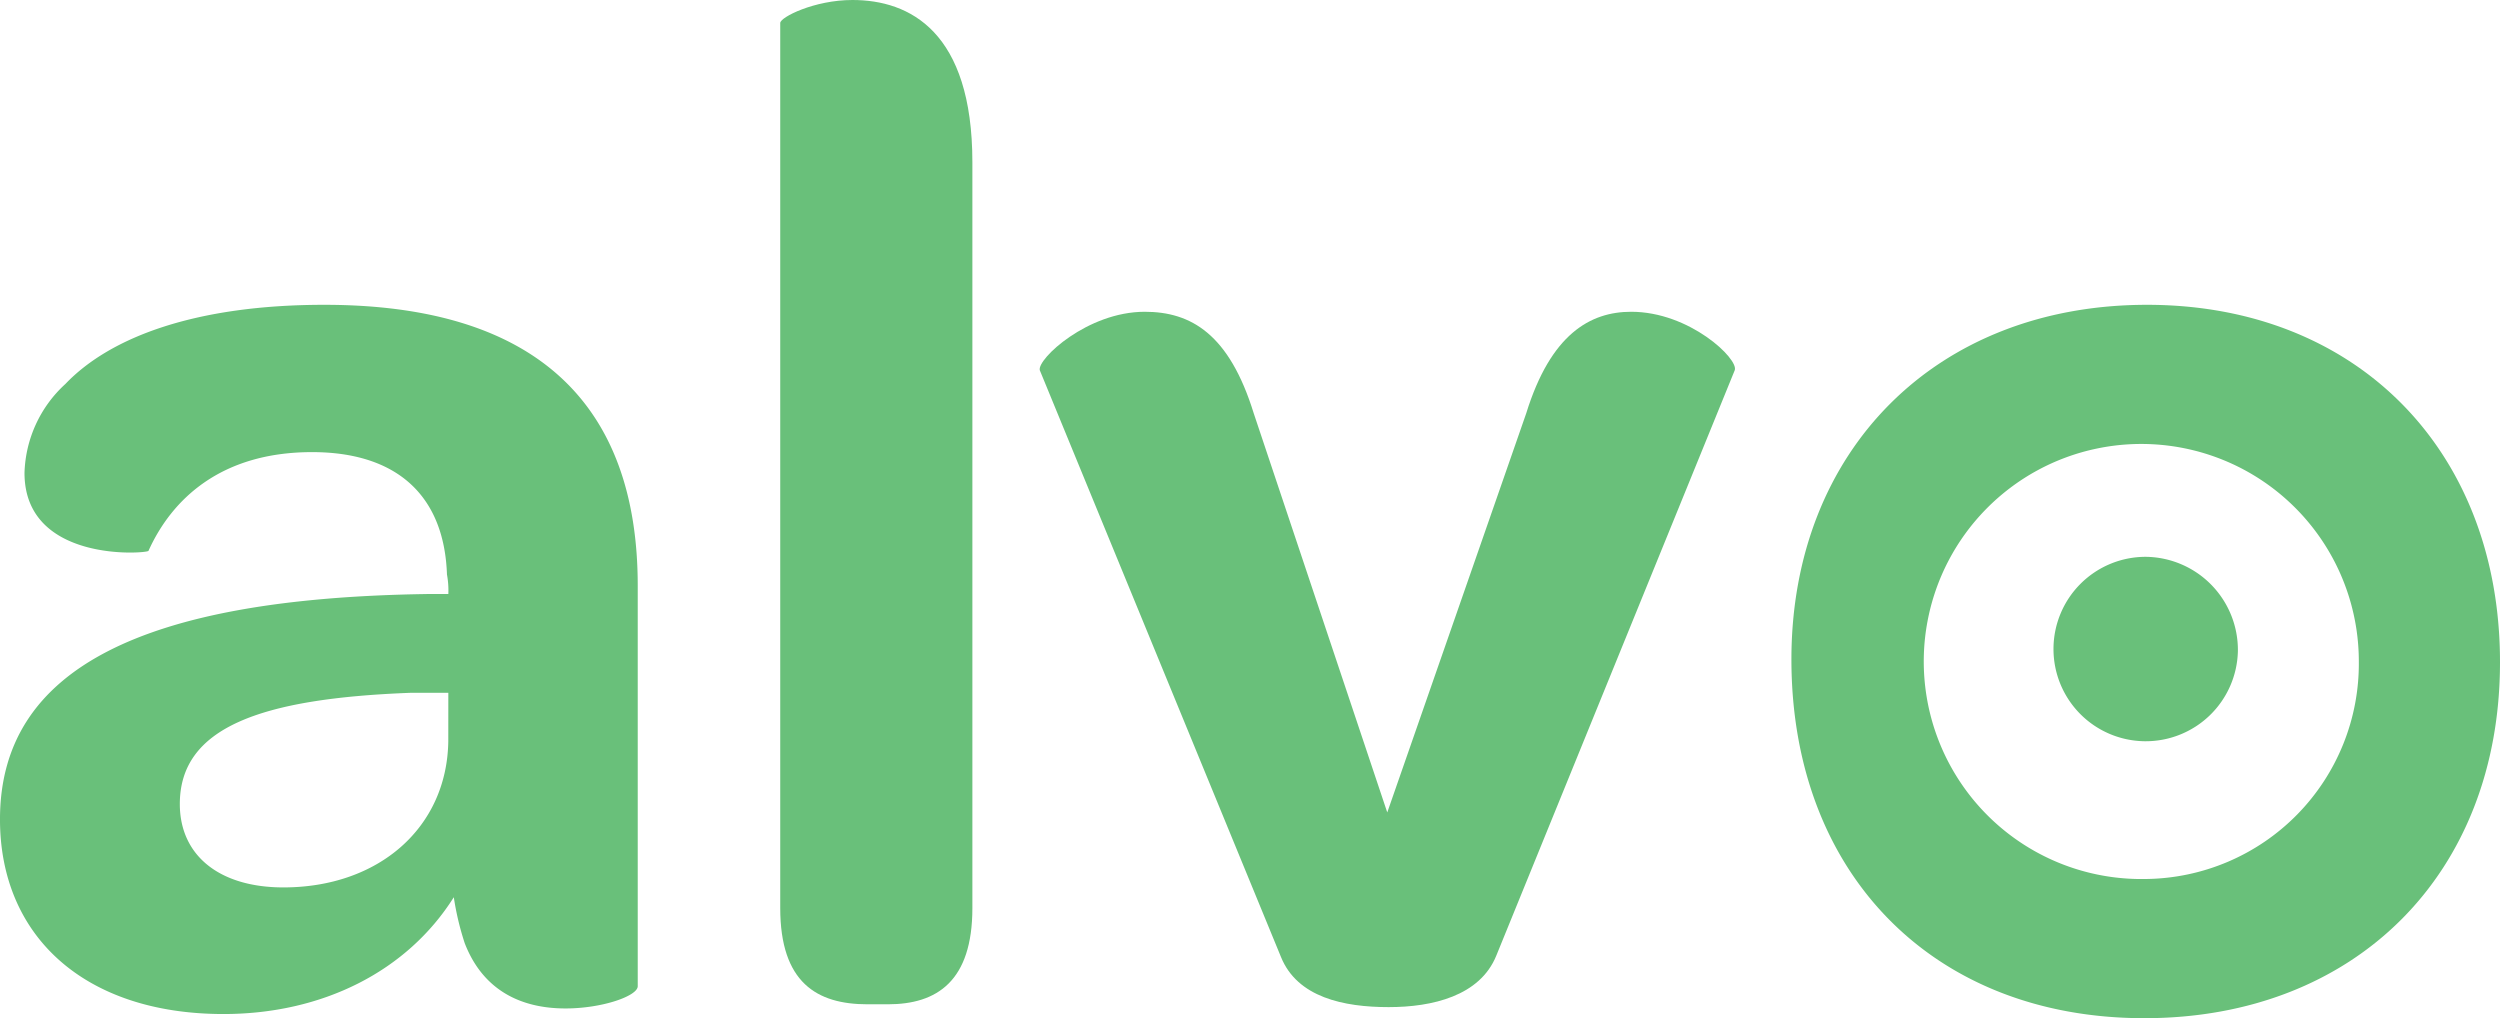
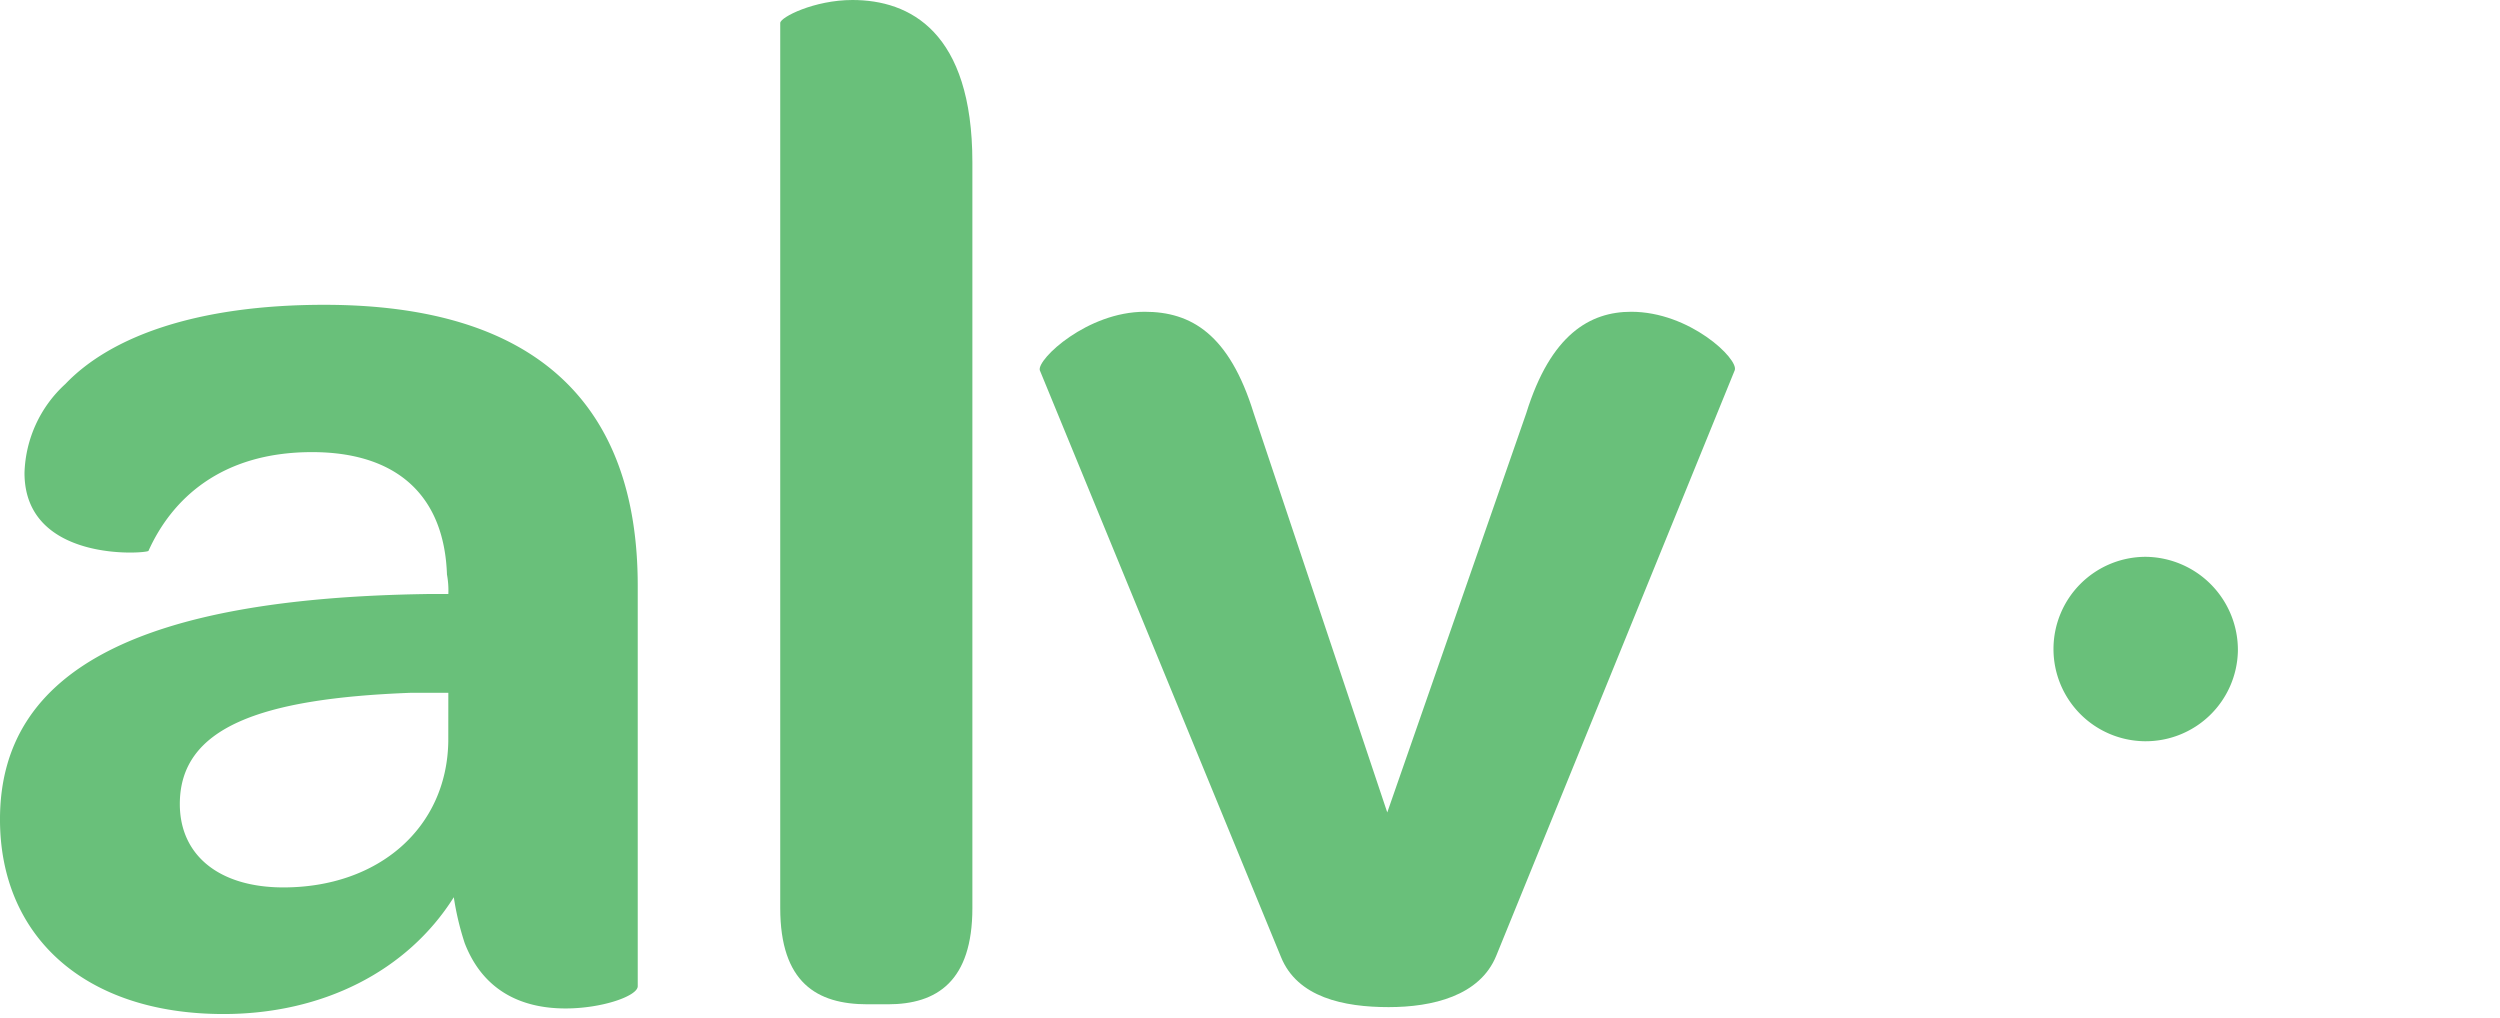
<svg xmlns="http://www.w3.org/2000/svg" width="230.802" height="94" viewBox="0 0 230.802 94">
  <g id="Grupo_4149" data-name="Grupo 4149" transform="translate(-2085.914 -463.672)">
    <path id="Caminho_27" data-name="Caminho 27" d="M70.293,64.7h2.012a8,8,0,0,0-.127-1.8c-.251-7.316-4.652-11.3-12.456-11.3-8.429,0-12.957,4.364-15.1,9.115-.124.254-11.446,1.154-11.446-7.189a11.555,11.555,0,0,1,3.777-8.219C41.107,40.954,49.031,38,60.855,38c19.5,0,28.935,9.115,28.935,25.935v36.973c0,.9-3.268,2.053-6.667,2.053-4.278,0-7.673-1.8-9.308-6.032a26.016,26.016,0,0,1-1.006-4.237c-4.278,6.8-12.078,10.784-21.262,10.784-12.833,0-20.634-7.189-20.634-17.973,0-13.994,13.338-20.414,39.379-20.8m2.012,9.115h-3.4c-13.963.515-21.389,3.21-21.389,10.269,0,4.752,3.65,7.7,9.562,7.7,8.806,0,15.1-5.521,15.223-13.479Z" transform="translate(2055 453.812)" fill="#69c07a" />
    <path id="Caminho_28" data-name="Caminho 28" d="M51.175,114.5V32.793c0-.532,3.145-2.121,6.667-2.121,5.284,0,11.072,2.916,11.072,14.987V114.5c0,6.764-3.272,8.889-7.8,8.889H59.226c-4.655,0-8.051-1.99-8.051-8.889" transform="translate(2106.771 433)" fill="#69c07a" />
    <path id="Caminho_29" data-name="Caminho 29" d="M57.654,43.582c-.251-1.027,4.4-5.394,9.689-5.394,4.278,0,7.8,2.057,10.063,9.373L89.734,84.41l12.83-36.849c2.266-7.316,5.915-9.373,9.689-9.373,5.407,0,9.939,4.367,9.562,5.394L99.8,97.631c-1.511,3.725-5.912,4.752-9.936,4.752-4.154,0-8.429-.9-9.939-4.621Z" transform="translate(2124.253 454.267)" fill="#69c07a" />
-     <path id="Caminho_30" data-name="Caminho 30" d="M109.788,38c-19.5,0-32.832,13.479-32.832,32.736,0,19.772,13.081,33.124,32.581,33.124s32.836-13.352,32.836-32.866S129.165,38,109.788,38m-.124,53.009A20.083,20.083,0,1,1,129.34,70.933,19.88,19.88,0,0,1,109.665,91.01" transform="translate(2174.343 453.812)" fill="#69c07a" />
    <path id="Caminho_31" data-name="Caminho 31" d="M101.026,53.749a8.513,8.513,0,1,1-8.511-8.686,8.6,8.6,0,0,1,8.511,8.686" transform="translate(2191.492 470.015)" fill="#69c07a" />
  </g>
</svg>